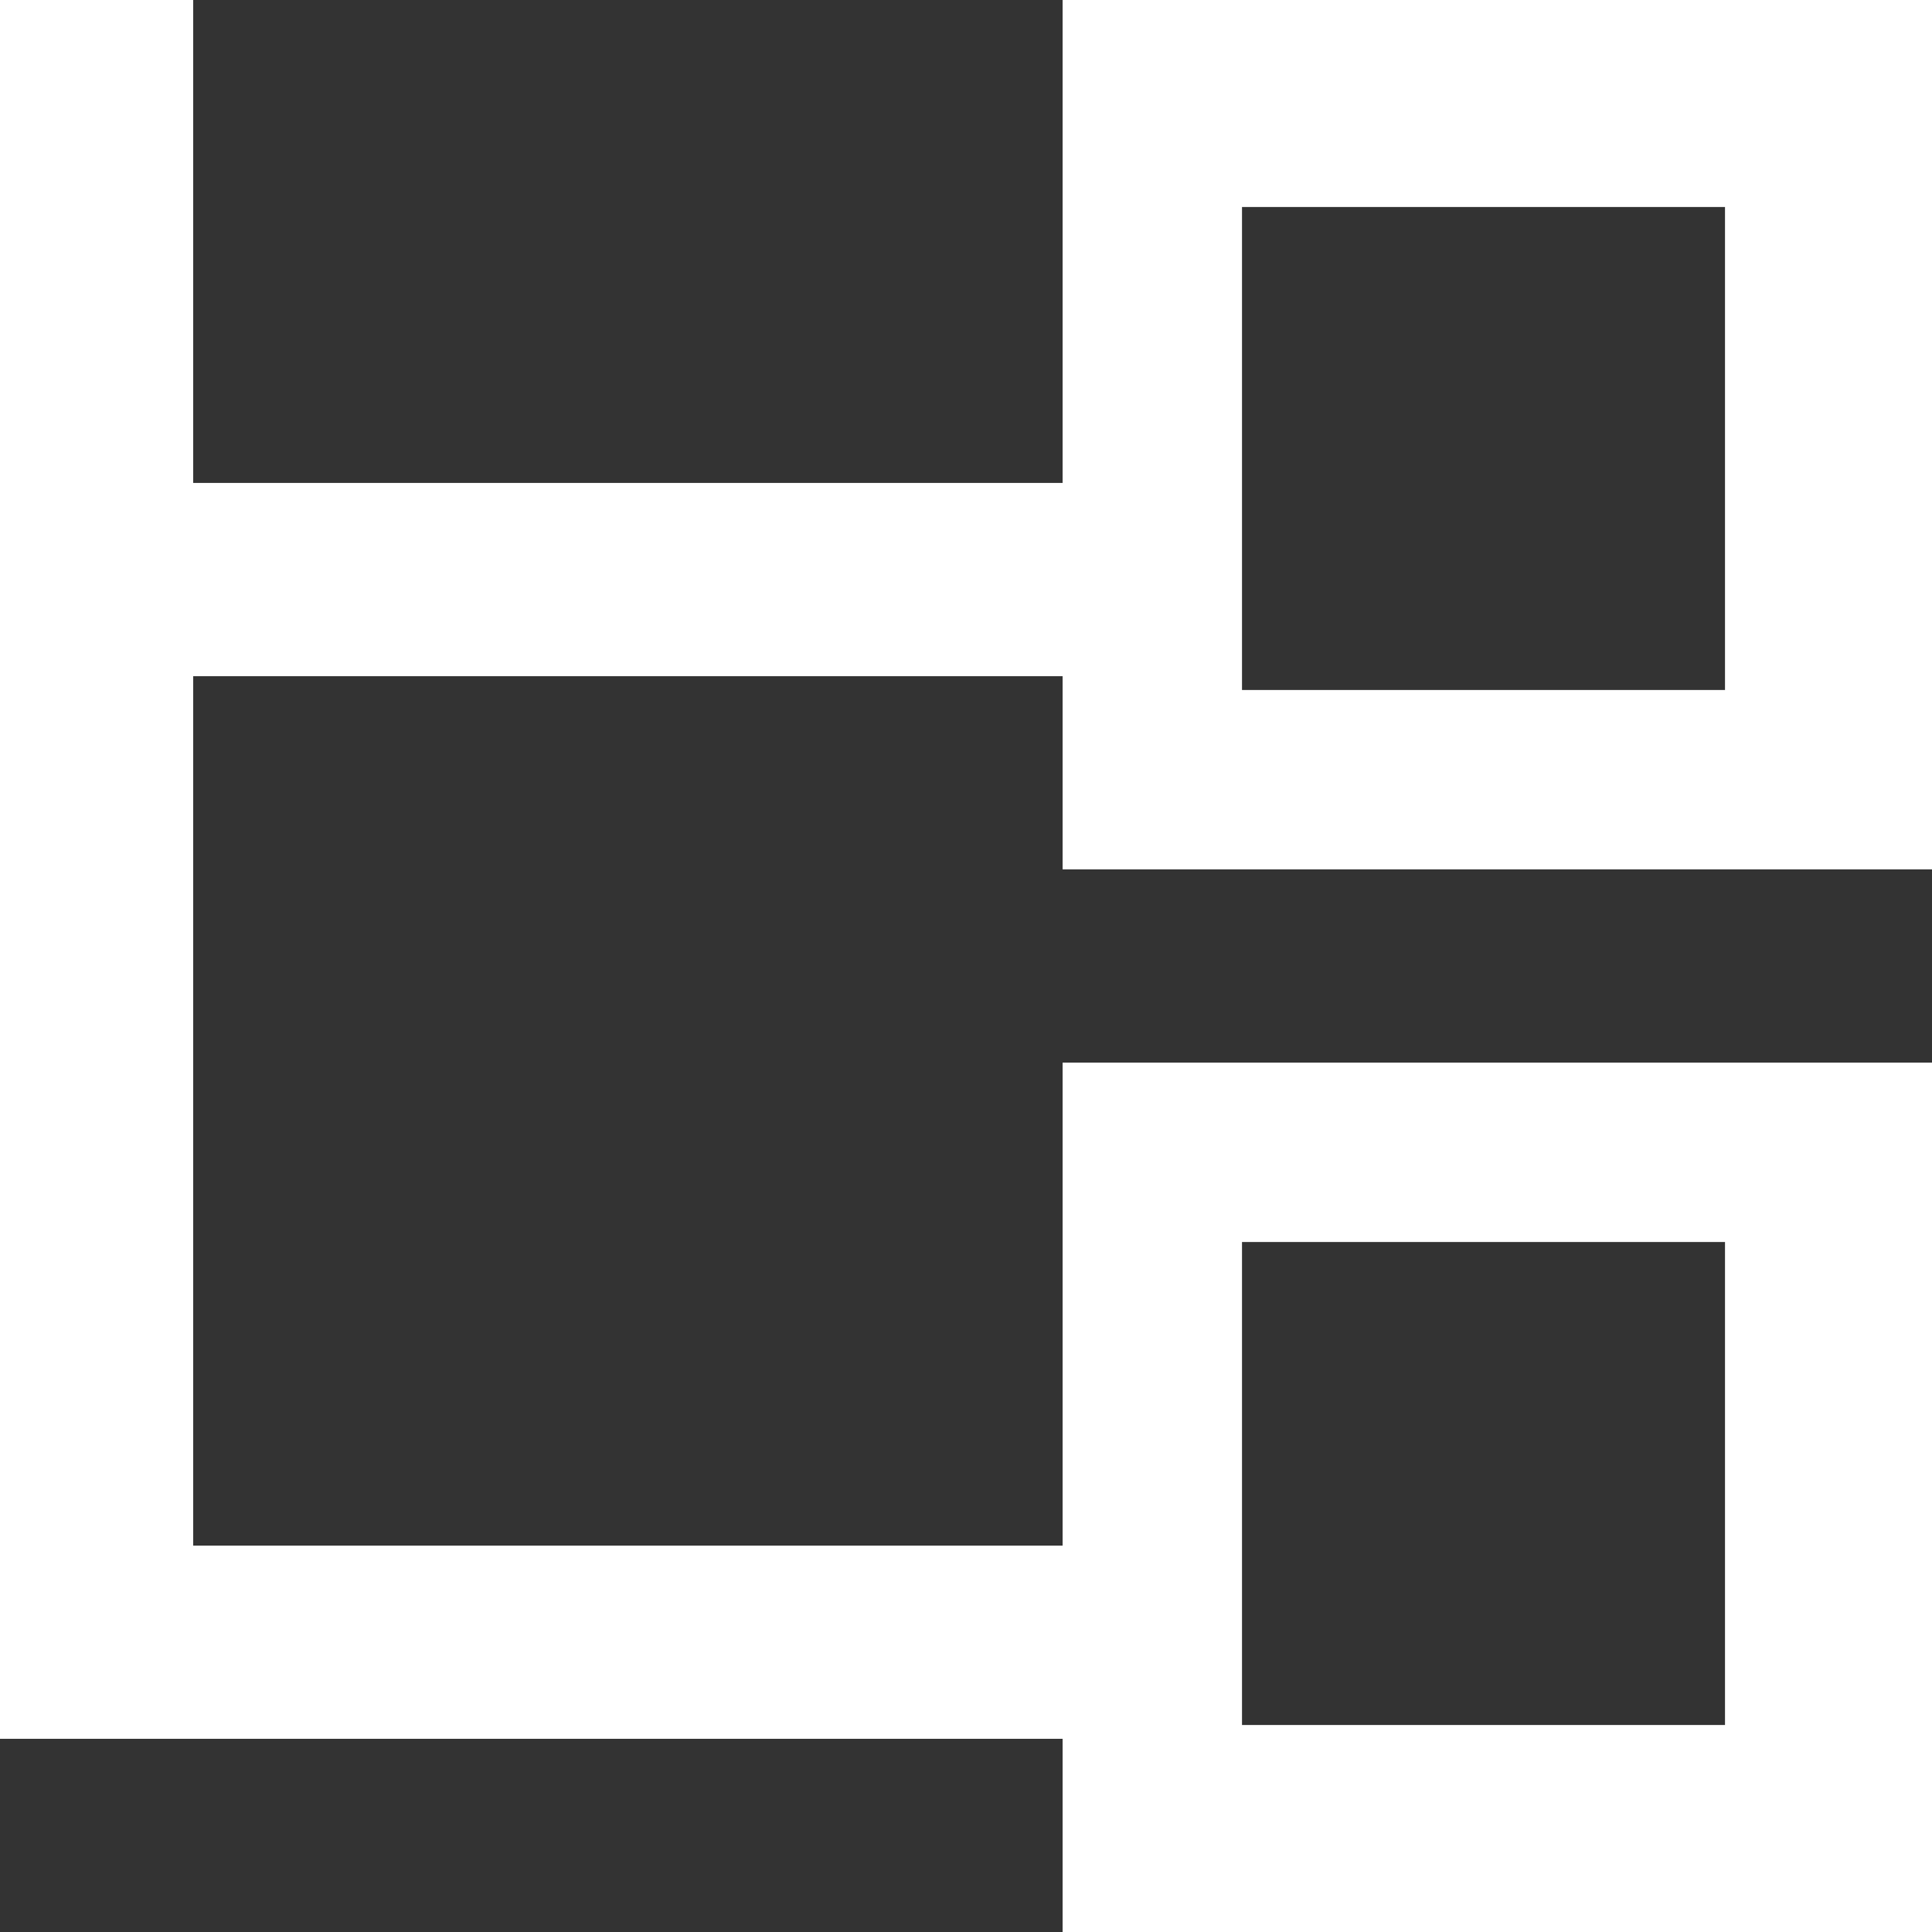
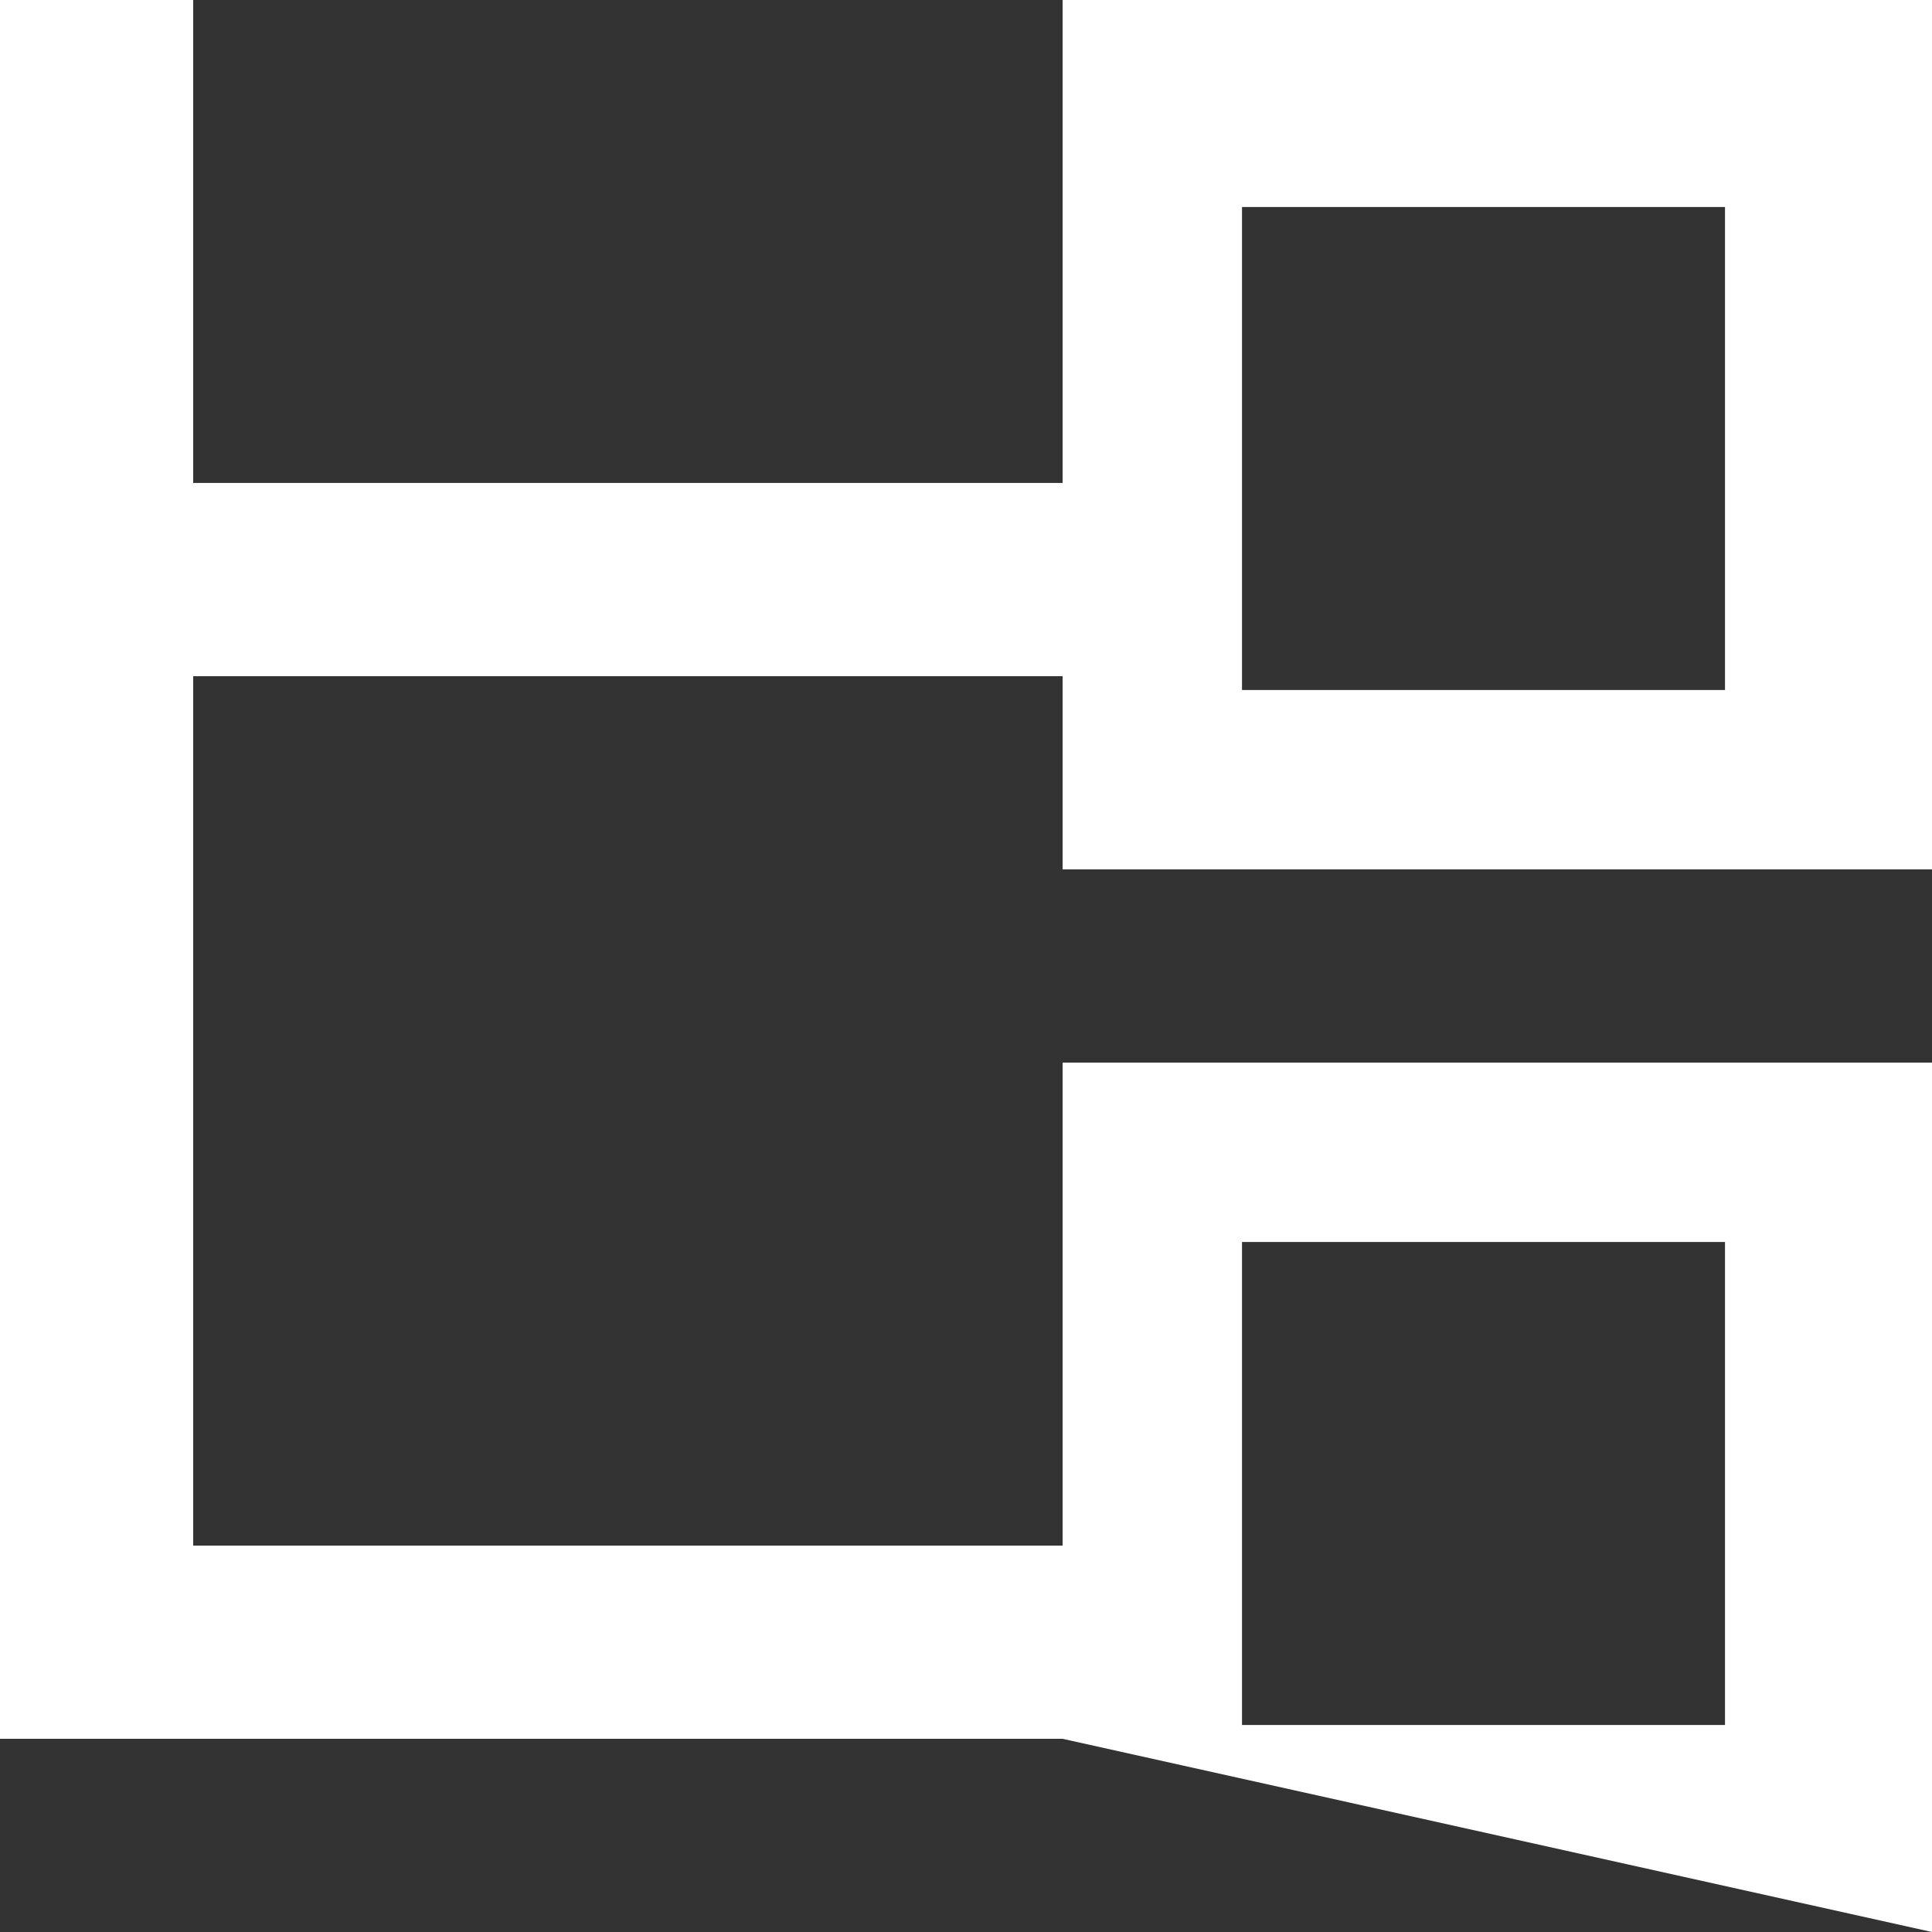
<svg xmlns="http://www.w3.org/2000/svg" width="28px" height="28px" viewBox="0 0 28 28" version="1.1">
  <rect x="0" y="0" width="28" height="28" fill="#333333" stroke="none" />
  <title>Page 1</title>
  <desc>Created with Sketch.</desc>
  <defs />
  <g id="Page-1" stroke="none" stroke-width="1" fill="none" fill-rule="evenodd">
    <g id="Artboard-Copy-13" transform="translate(-866, -1659)" fill="#FFFFFF">
-       <path d="M881.4,1659 L881.4,1665.999 L868.8,1665.999 L868.8,1659 L866,1659 L866,1684.2 L881.4,1684.2 L881.4,1687 L894,1687 L894,1674.4 L881.4,1674.4 L881.4,1681.4 L868.8,1681.4 L868.8,1668.8 L881.4,1668.8 L881.4,1671.6 L894,1671.6 L894,1659 L881.4,1659 Z M884,1669 L891,1669 L891,1662 L884,1662 L884,1669 Z M884,1684 L891,1684 L891,1677 L884,1677 L884,1684 Z" id="Page-1" />
+       <path d="M881.4,1659 L881.4,1665.999 L868.8,1665.999 L868.8,1659 L866,1659 L866,1684.2 L881.4,1684.2 L894,1687 L894,1674.4 L881.4,1674.4 L881.4,1681.4 L868.8,1681.4 L868.8,1668.8 L881.4,1668.8 L881.4,1671.6 L894,1671.6 L894,1659 L881.4,1659 Z M884,1669 L891,1669 L891,1662 L884,1662 L884,1669 Z M884,1684 L891,1684 L891,1677 L884,1677 L884,1684 Z" id="Page-1" />
    </g>
  </g>
</svg>